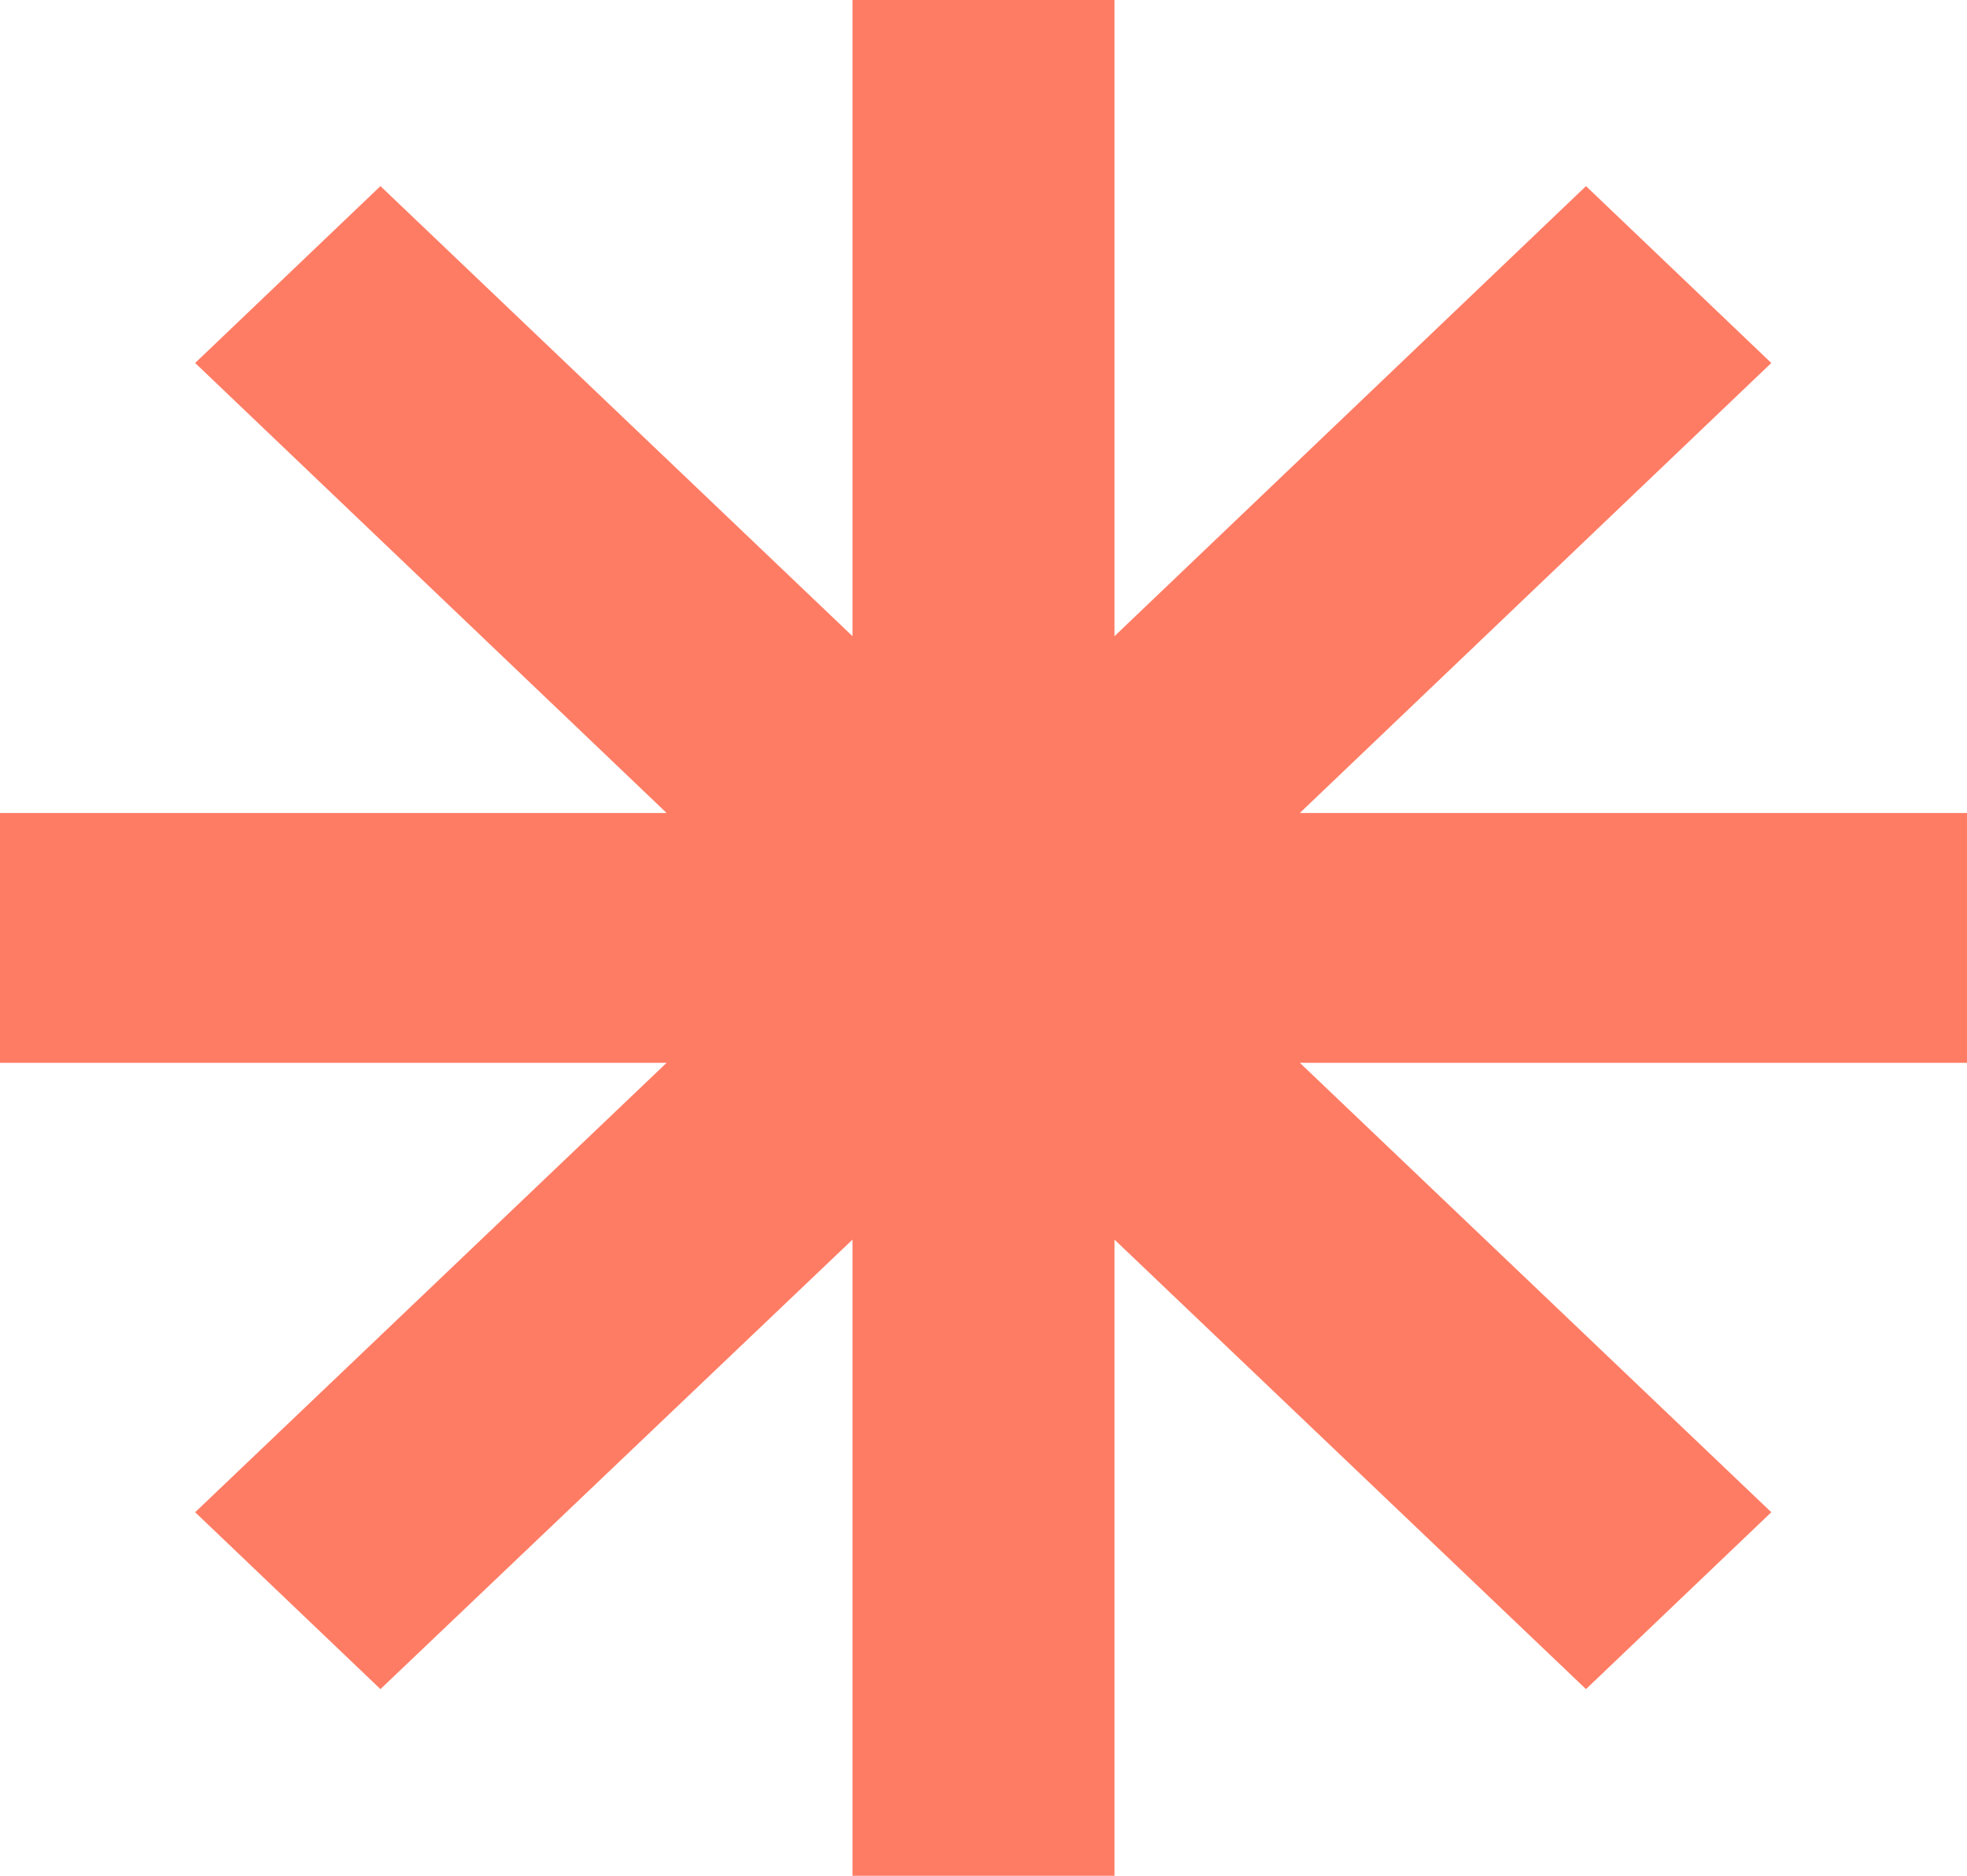
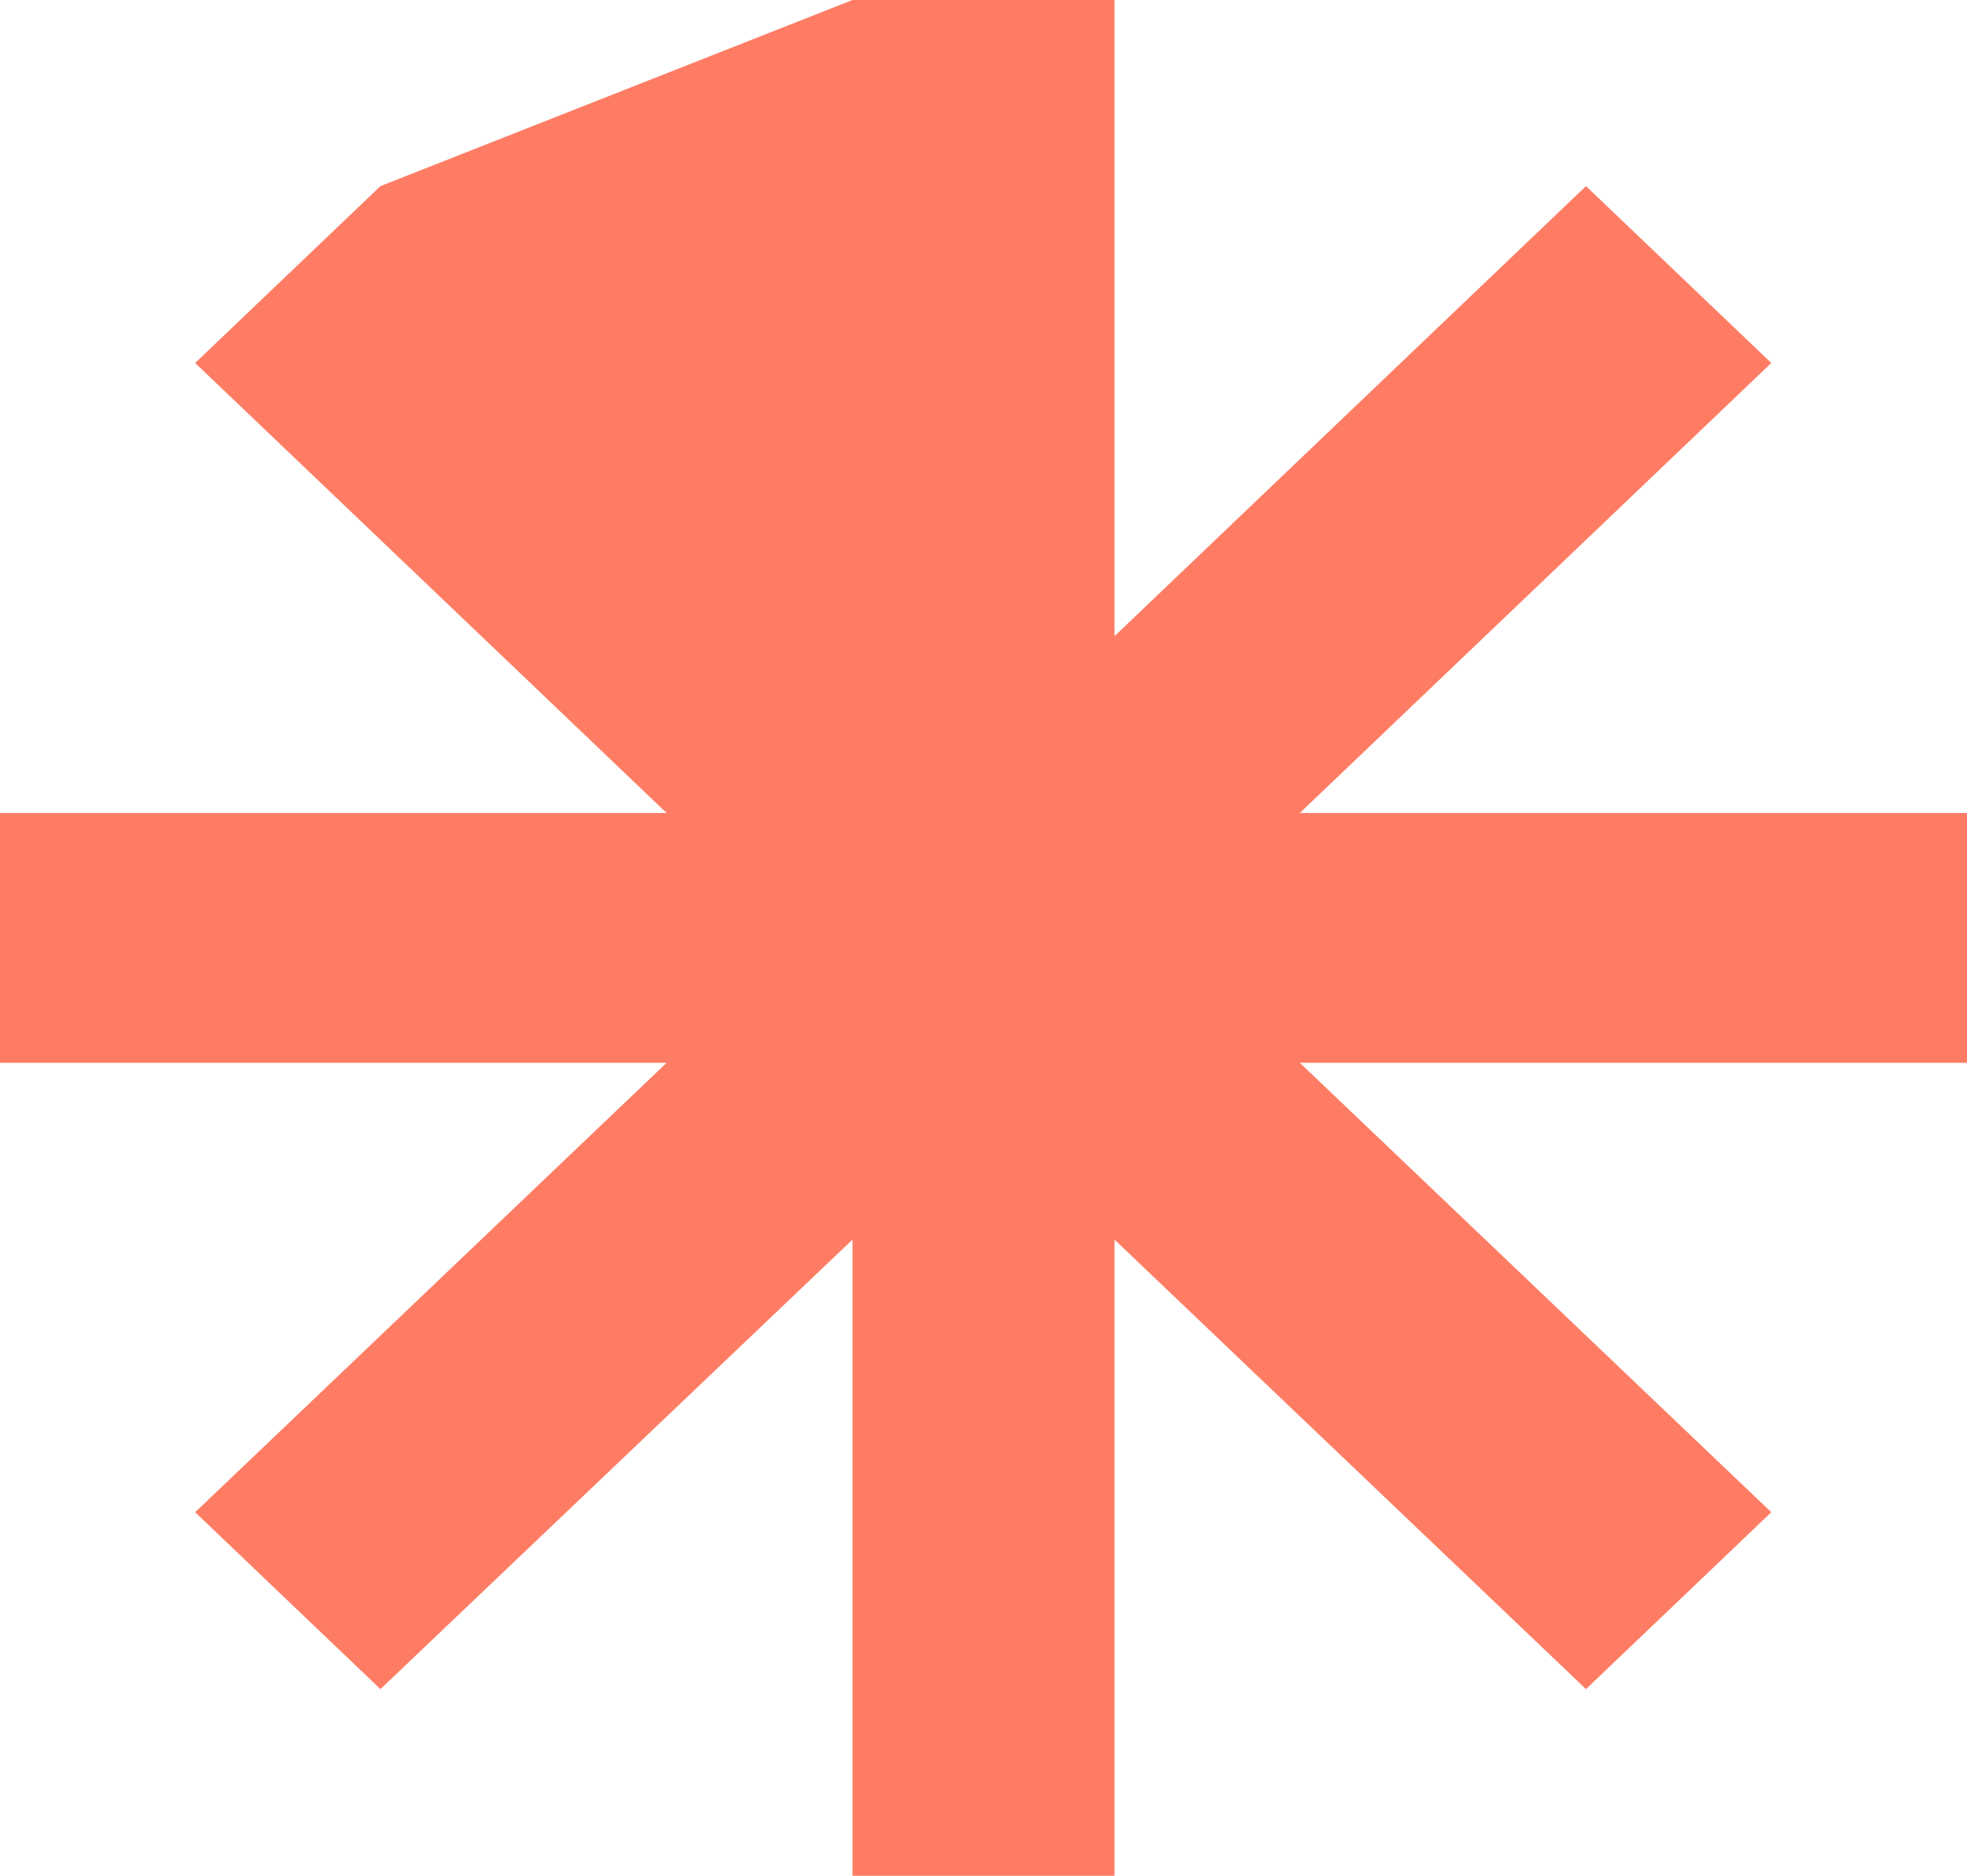
<svg xmlns="http://www.w3.org/2000/svg" width="43" height="41" viewBox="0 0 43 41" fill="none">
-   <path d="M43 17.77H28.415L38.722 7.934L34.671 4.068L24.364 13.905V0H18.636V13.905L8.317 4.068L4.266 7.934L14.573 17.77H0V23.23H14.573L4.266 33.054L8.317 36.92L18.636 27.095V41H24.364V27.095L34.671 36.92L38.722 33.054L28.415 23.23H43V17.77Z" fill="#FF7C64" />
+   <path d="M43 17.77H28.415L38.722 7.934L34.671 4.068L24.364 13.905V0H18.636L8.317 4.068L4.266 7.934L14.573 17.77H0V23.23H14.573L4.266 33.054L8.317 36.92L18.636 27.095V41H24.364V27.095L34.671 36.92L38.722 33.054L28.415 23.23H43V17.77Z" fill="#FF7C64" />
</svg>